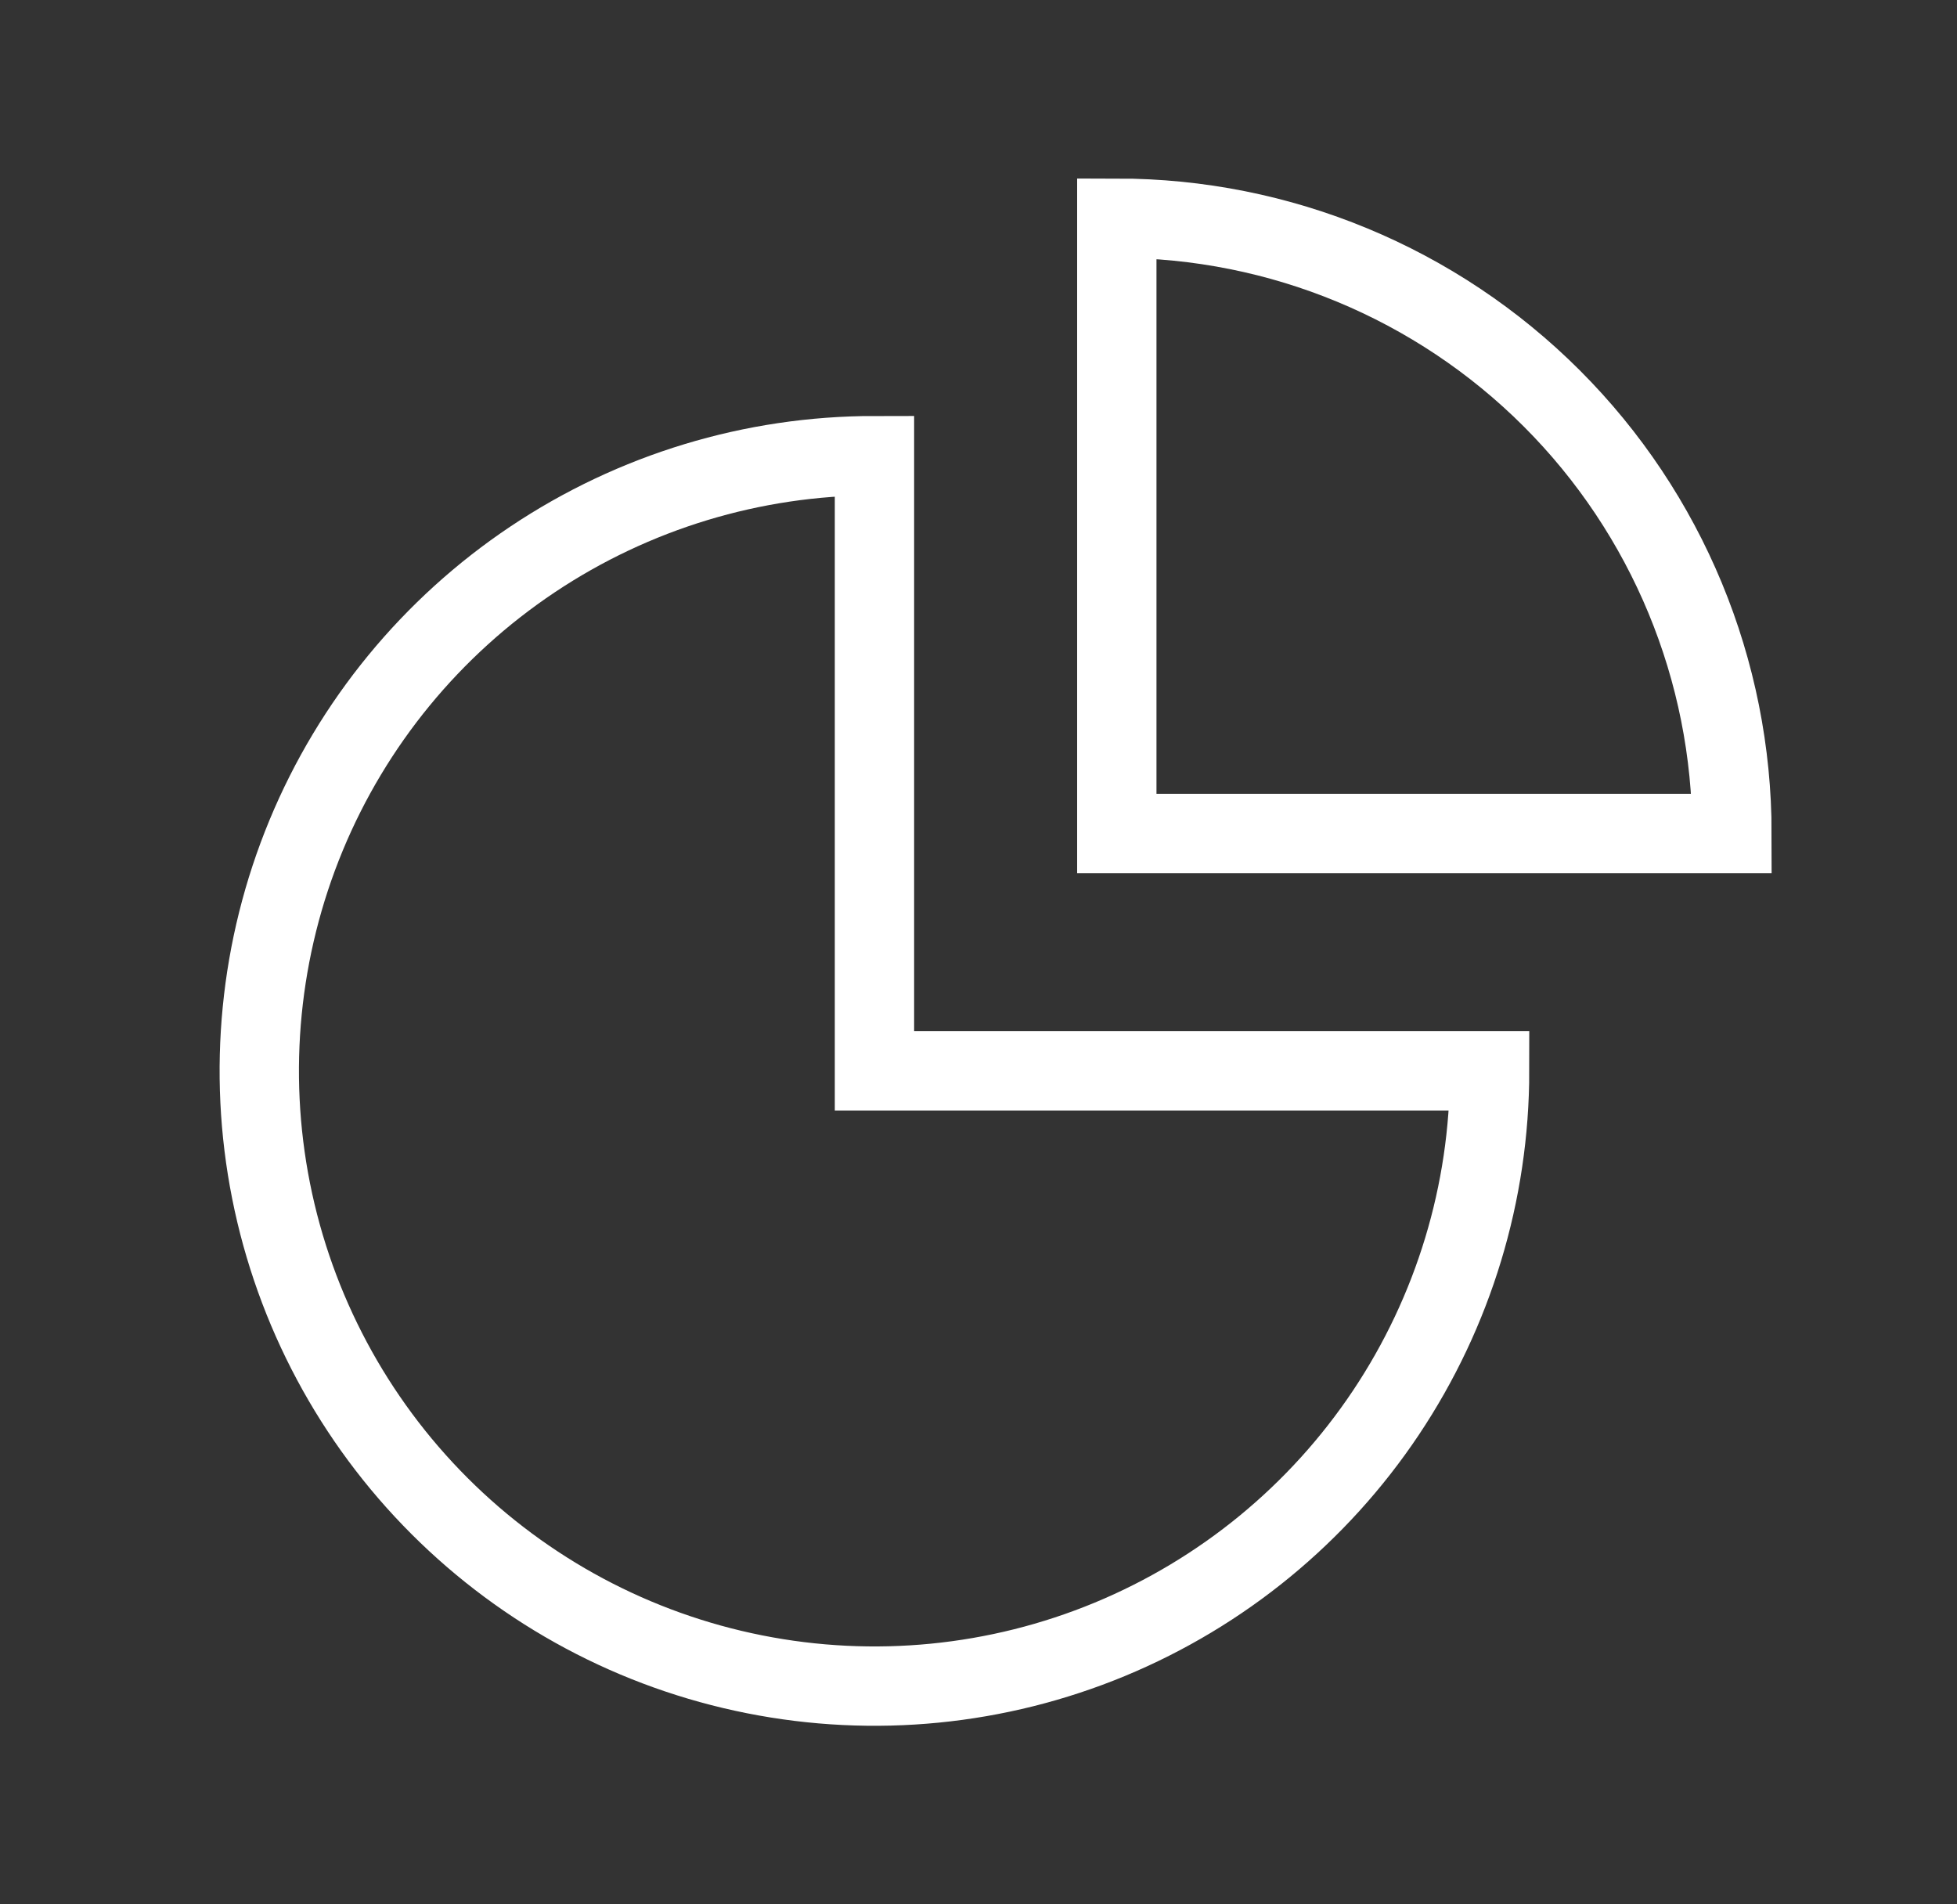
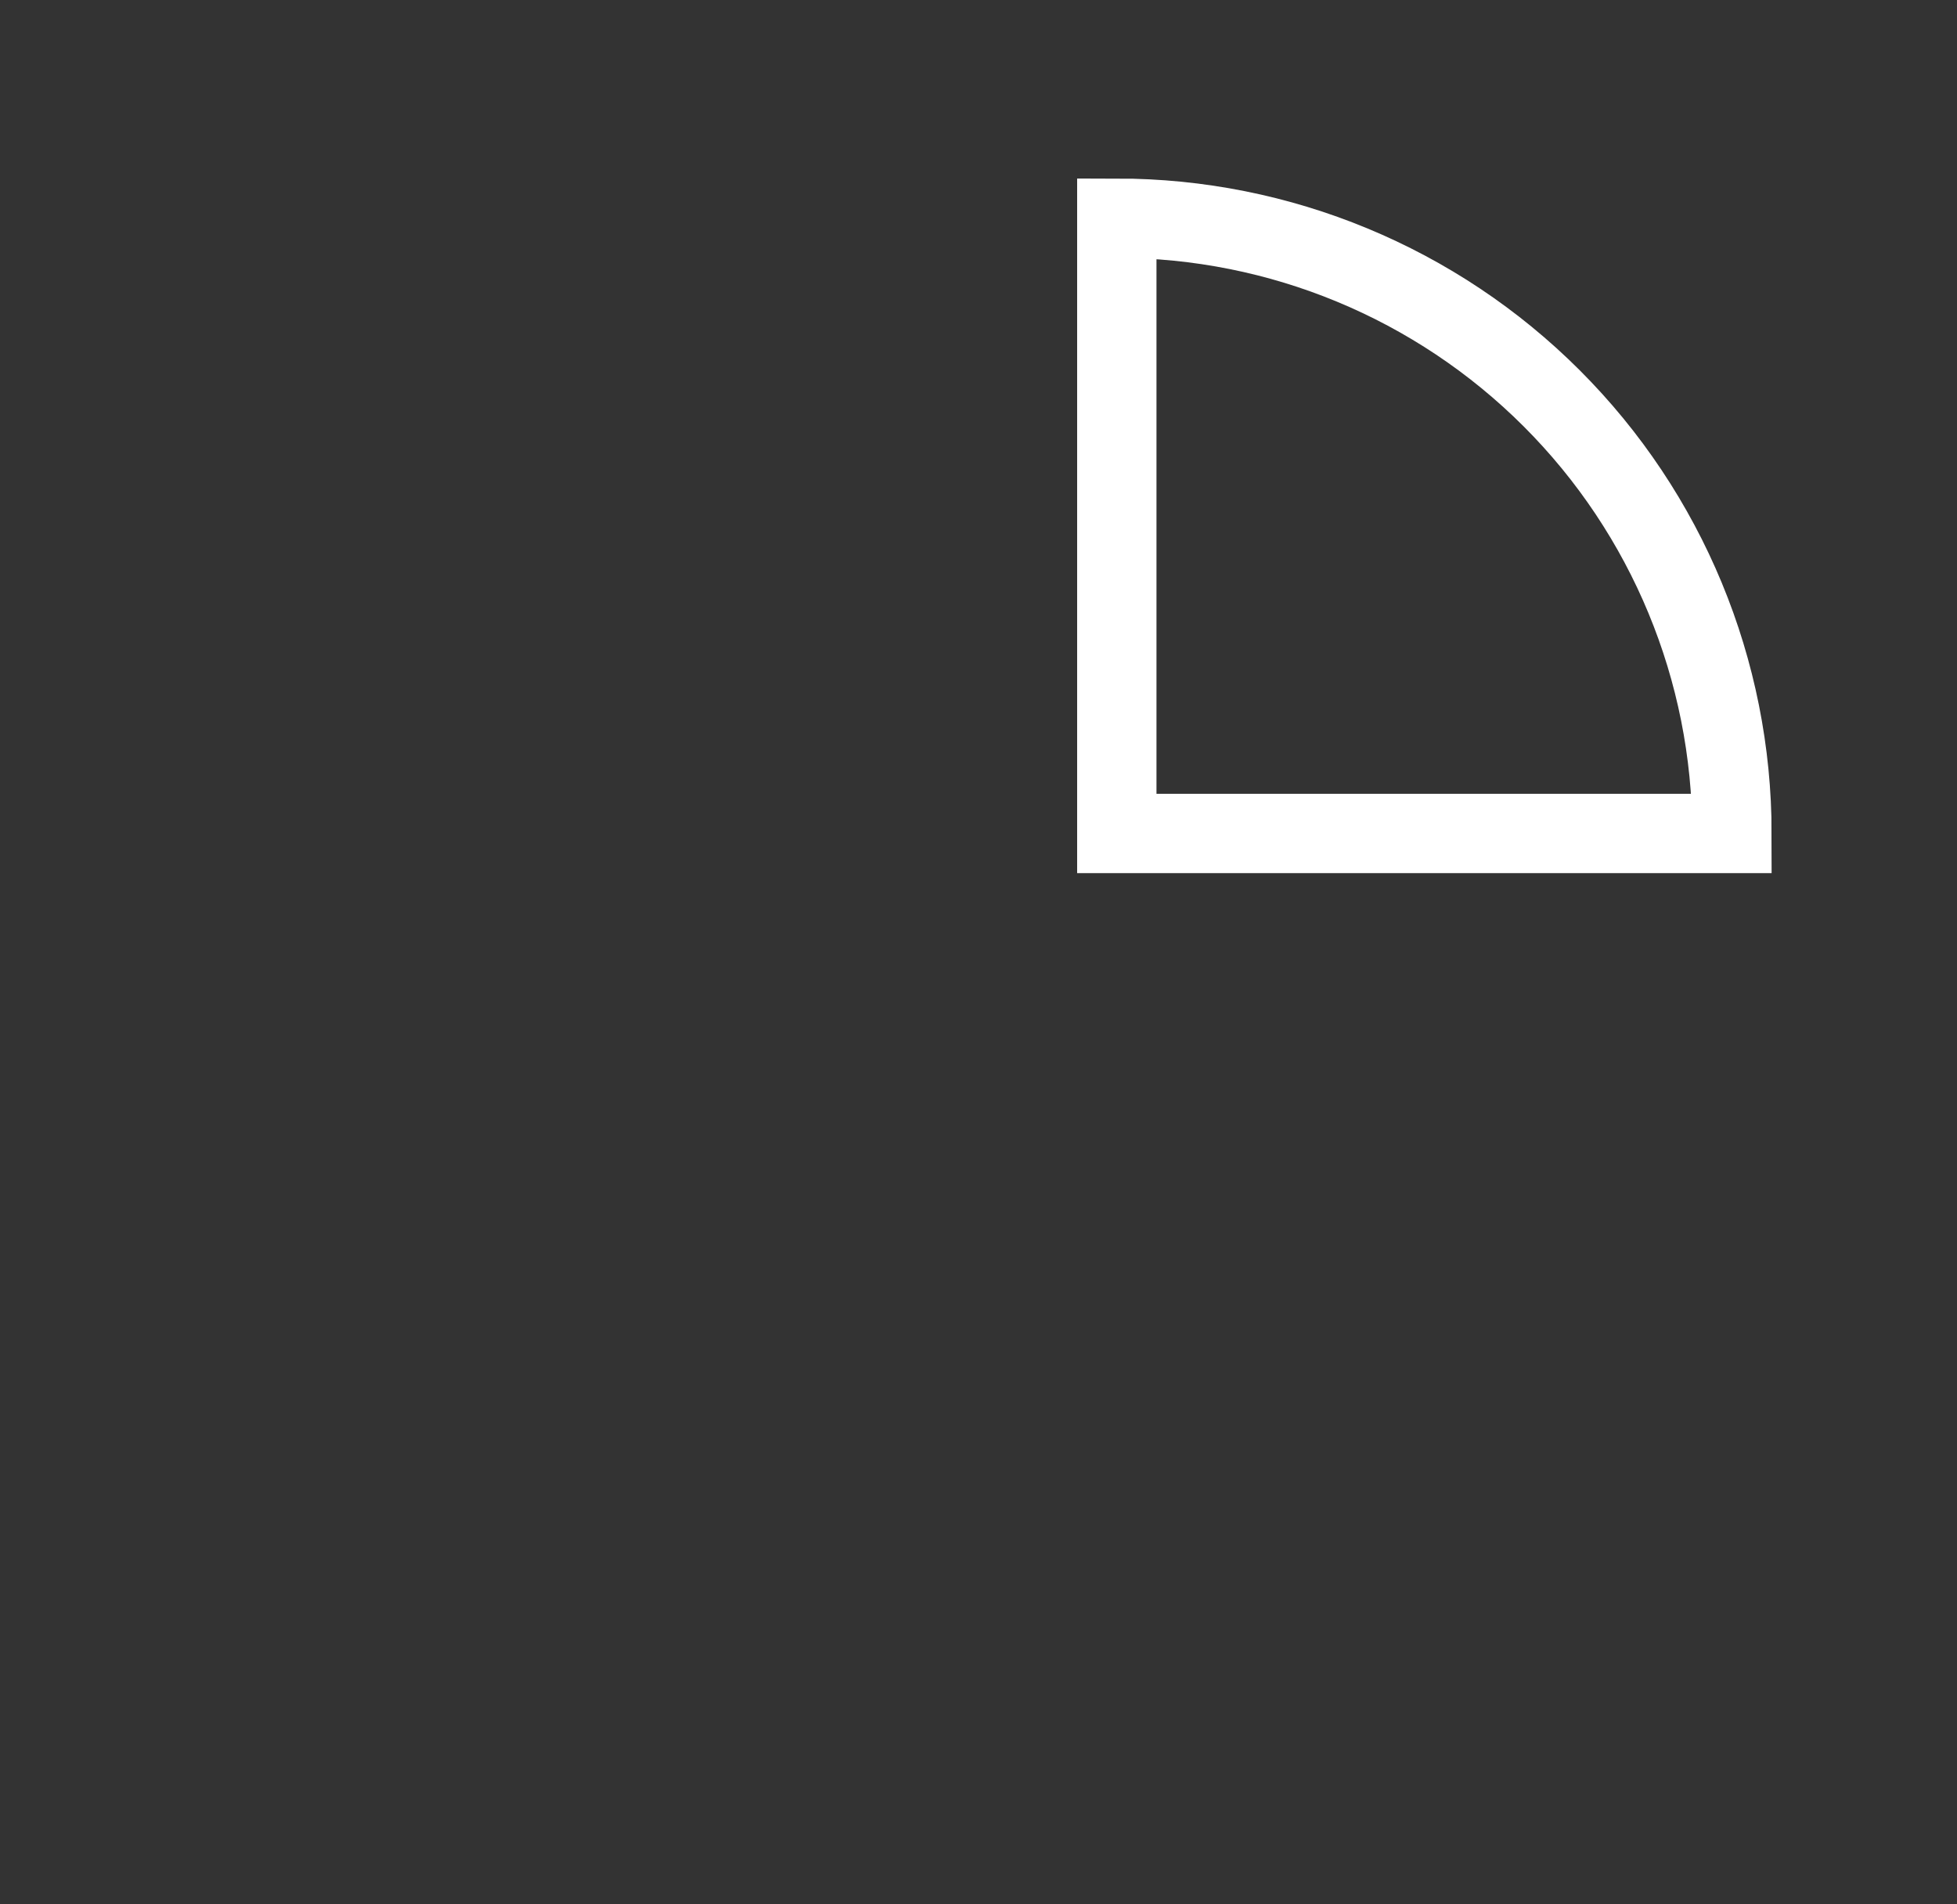
<svg xmlns="http://www.w3.org/2000/svg" fill="none" viewBox="0 0 37 36" height="36" width="37">
  <rect x="0" y="0" width="37" height="36" fill="#333333" stroke="none" />
  <g id="Iconly/Sharp/Graph">
-     <path stroke-linecap="square" stroke-width="1.5" stroke="white" d="M28.163 20.244C28.163 22.545 27.481 24.793 26.203 26.706C24.925 28.619 23.109 30.109 20.983 30.99C18.858 31.87 16.52 32.1 14.264 31.651C12.007 31.203 9.935 30.095 8.308 28.468C6.682 26.842 5.574 24.77 5.125 22.513C4.677 20.257 4.907 17.919 5.787 15.793C6.667 13.668 8.158 11.852 10.071 10.574C11.984 9.296 14.232 8.614 16.533 8.614L16.533 20.244H28.163Z" id="Ellipse 5" />
    <path stroke-linecap="square" stroke-width="1.5" stroke="white" d="M21.115 4.125C24.199 4.125 27.158 5.351 29.339 7.532C31.52 9.713 32.745 12.671 32.745 15.756L21.115 15.756L21.115 4.125Z" id="Ellipse 6" />
  </g>
</svg>